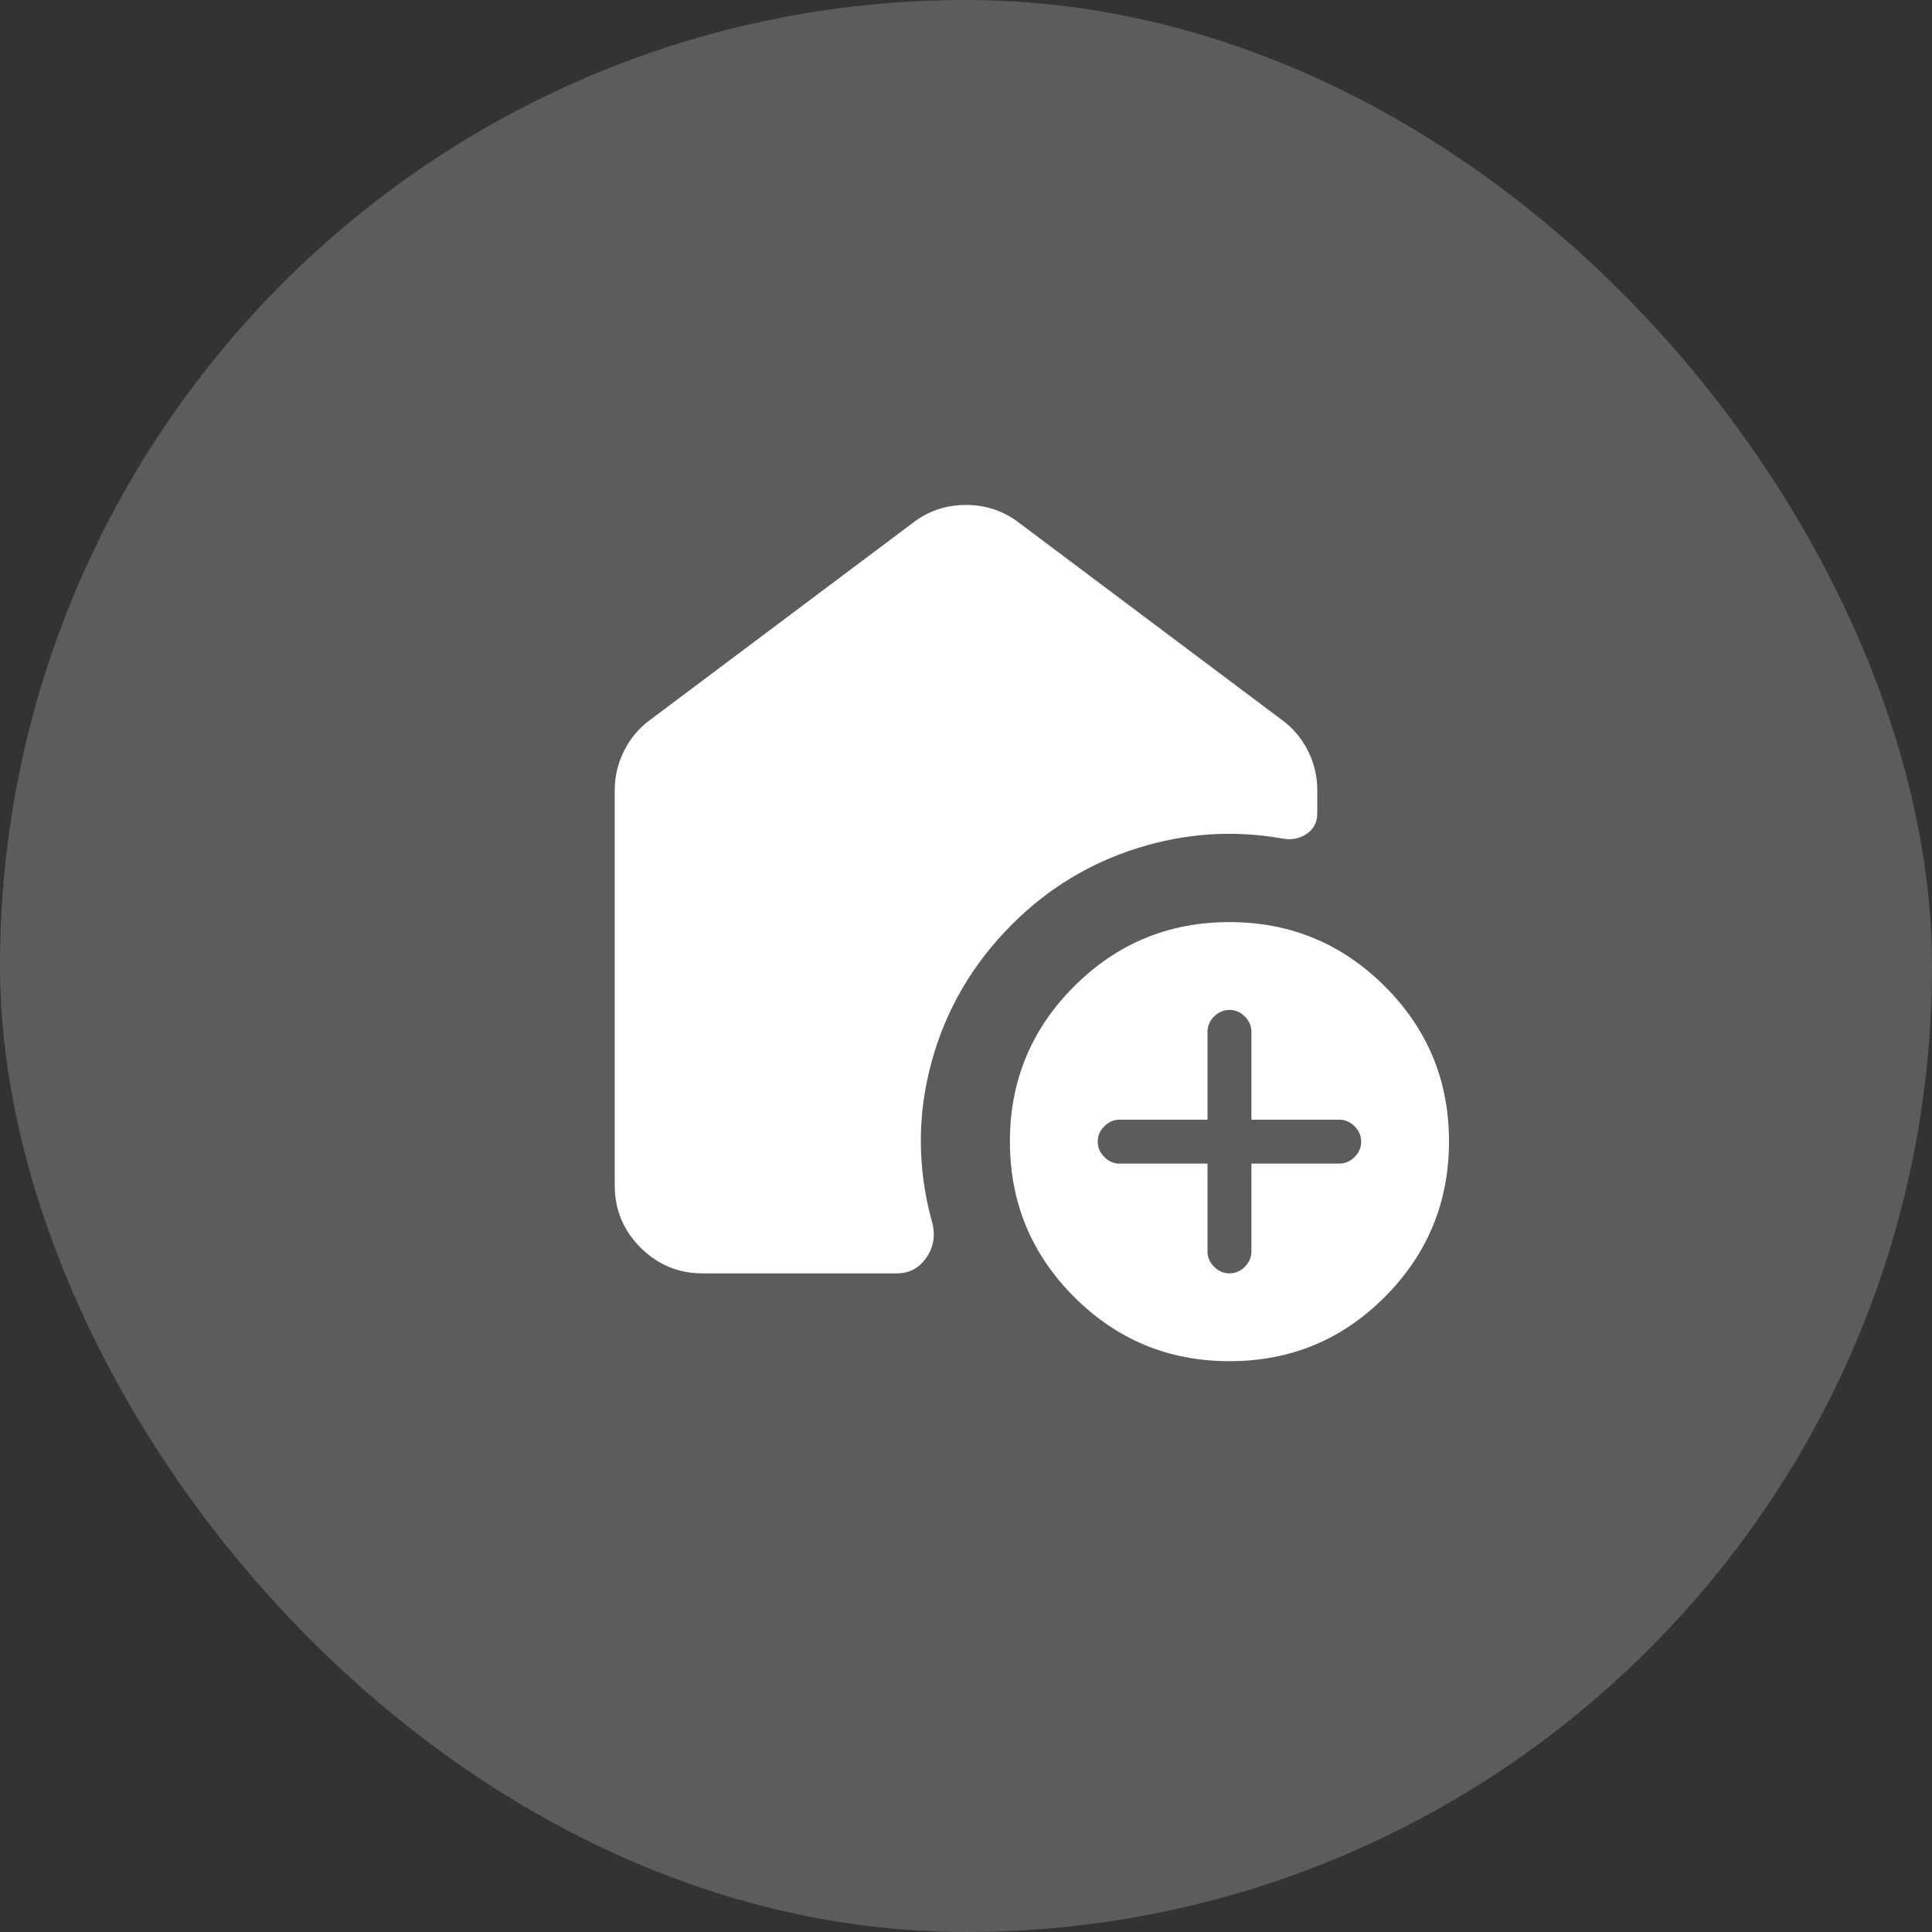
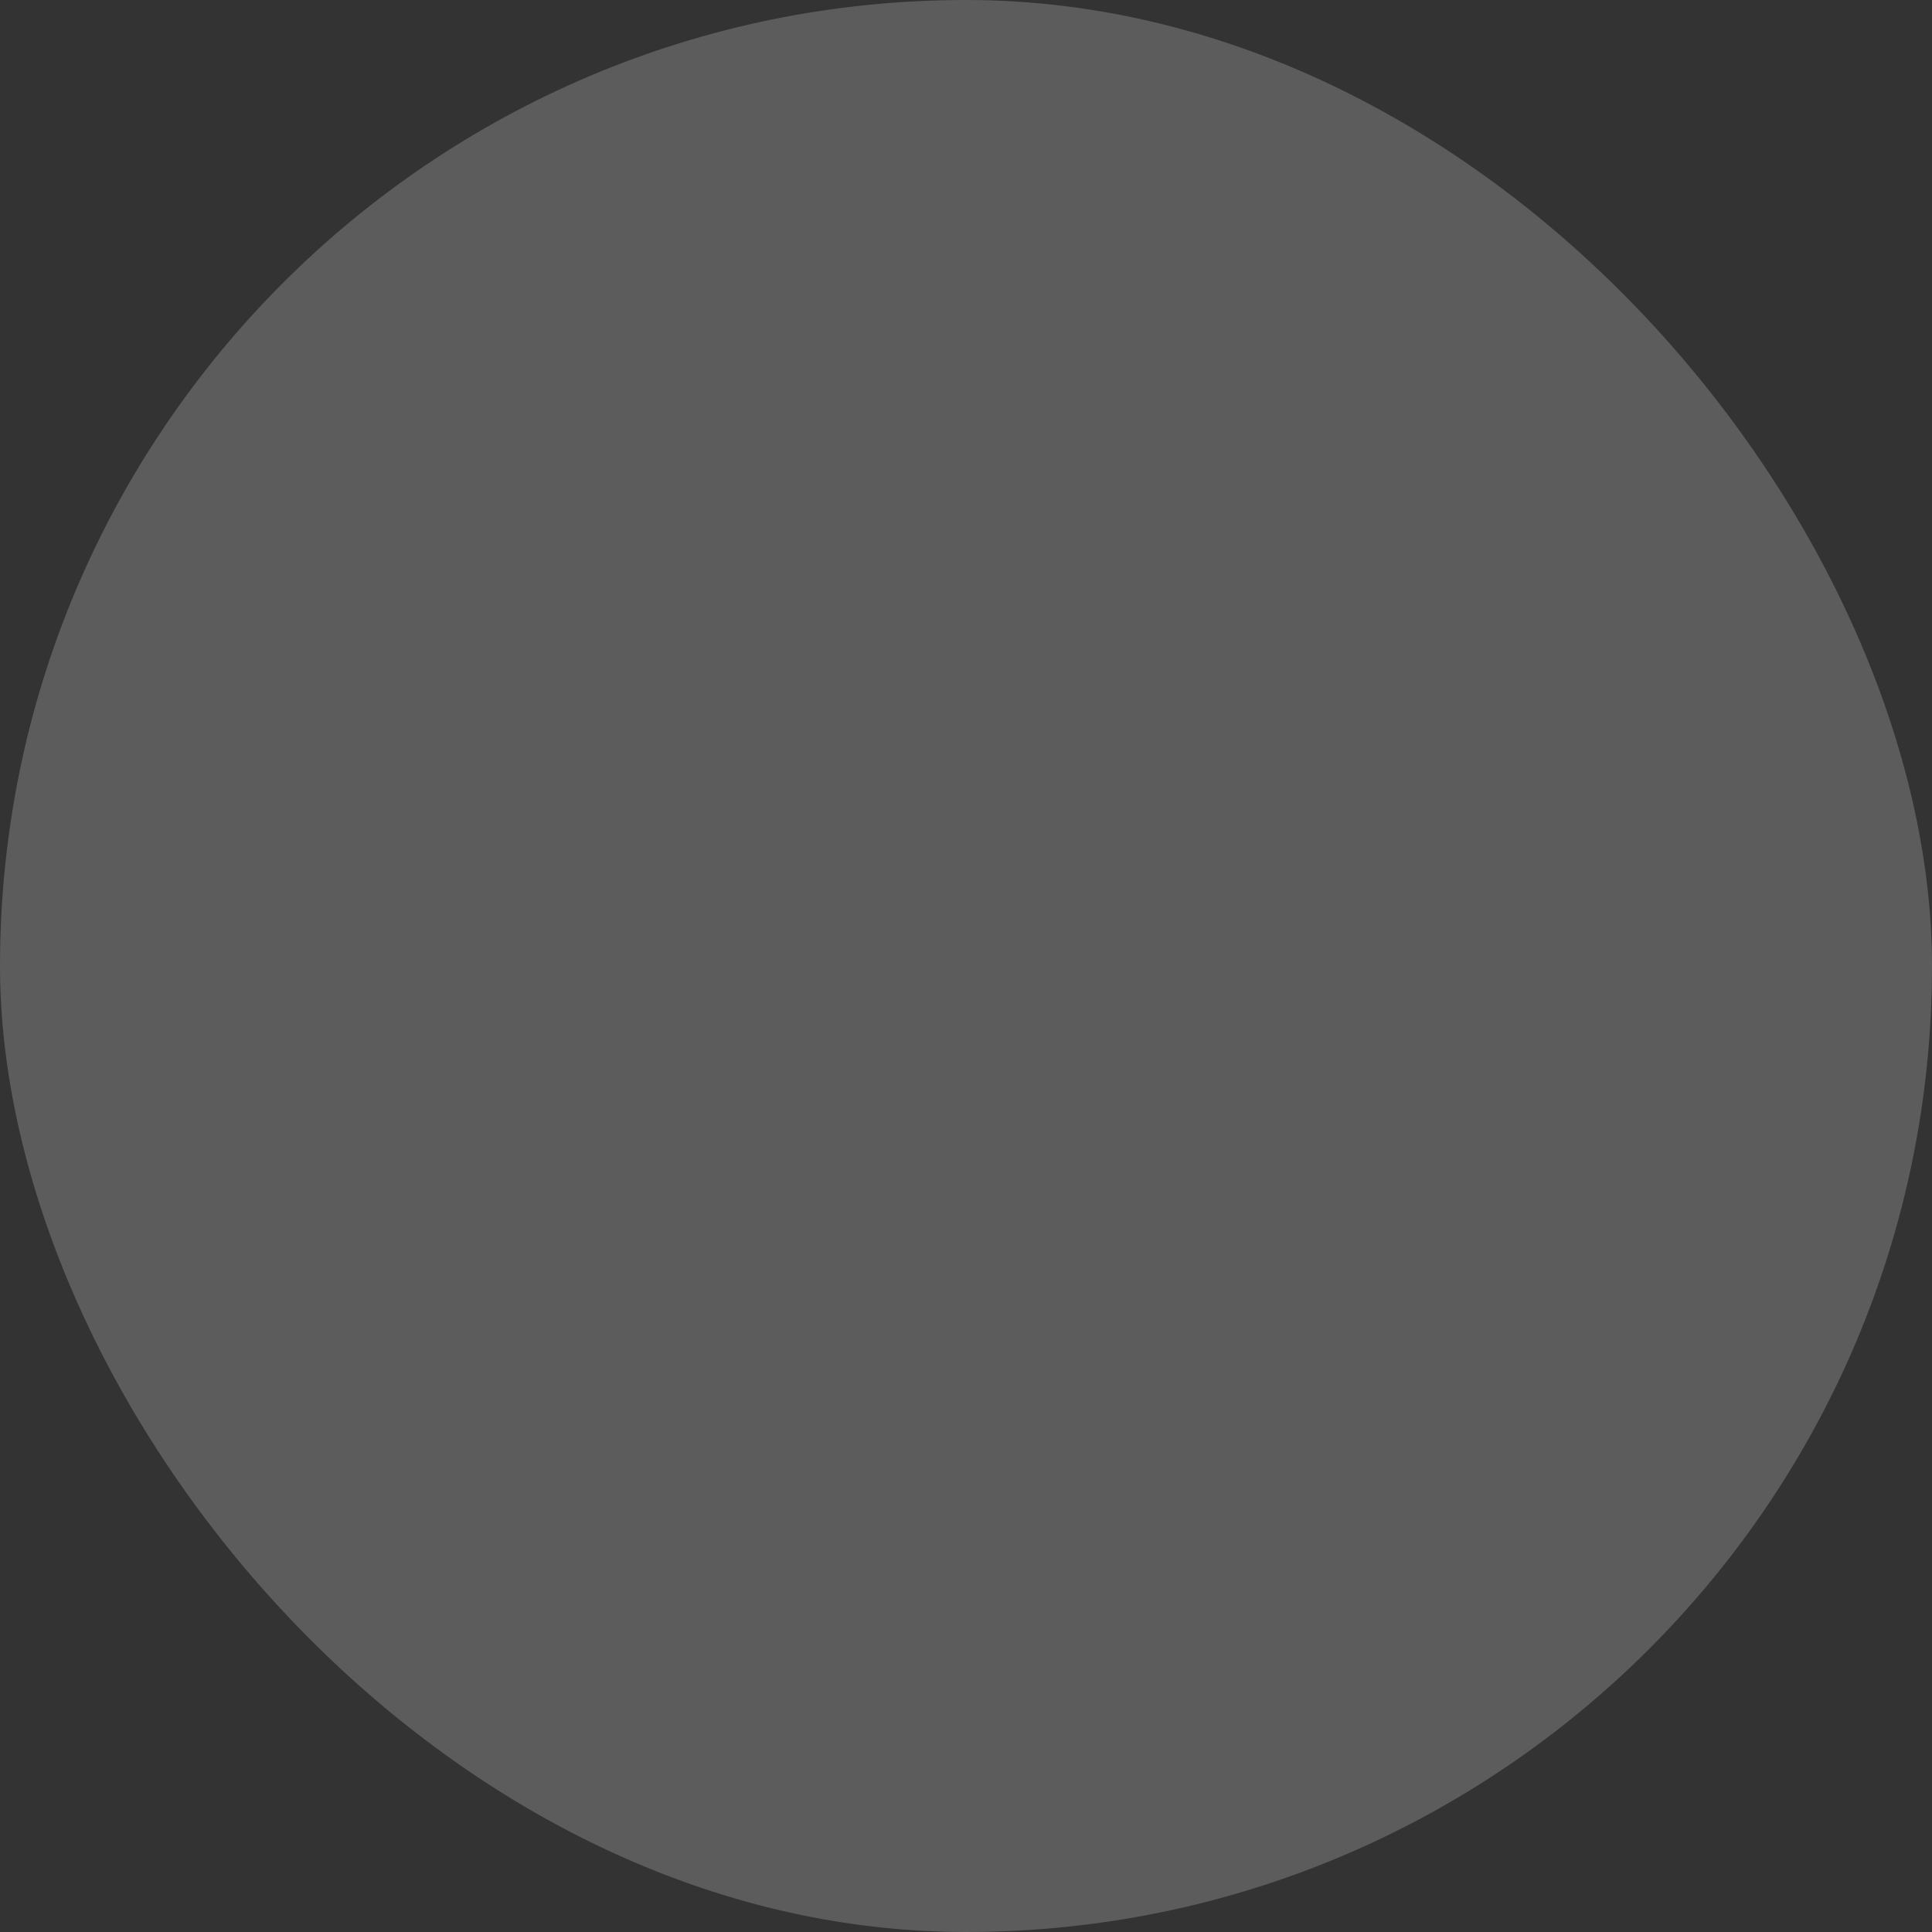
<svg xmlns="http://www.w3.org/2000/svg" width="44" height="44" viewBox="0 0 44 44" fill="none">
  <rect x="0" y="0" width="44" height="44" fill="#333333" stroke="none" />
  <rect width="44" height="44" rx="22" fill="white" fill-opacity="0.2" />
-   <path d="M27.5 26.5V28.5C27.5 28.633 27.55 28.75 27.65 28.85C27.75 28.95 27.867 29 28 29C28.133 29 28.25 28.95 28.35 28.85C28.45 28.75 28.5 28.633 28.5 28.5V26.5H30.5C30.633 26.5 30.75 26.45 30.85 26.35C30.95 26.25 31 26.133 31 26C31 25.867 30.95 25.75 30.85 25.65C30.75 25.55 30.633 25.5 30.5 25.5H28.5V23.5C28.5 23.367 28.45 23.25 28.35 23.15C28.25 23.05 28.133 23 28 23C27.867 23 27.75 23.05 27.65 23.15C27.55 23.25 27.5 23.367 27.5 23.5V25.5H25.5C25.367 25.5 25.25 25.55 25.15 25.65C25.05 25.75 25 25.867 25 26C25 26.133 25.05 26.25 25.15 26.35C25.25 26.45 25.367 26.5 25.5 26.5H27.5ZM28 31C26.617 31 25.438 30.512 24.463 29.537C23.488 28.562 23.001 27.383 23 26C22.999 24.617 23.487 23.438 24.463 22.463C25.439 21.488 26.618 21 28 21C29.382 21 30.561 21.488 31.538 22.463C32.515 23.438 33.002 24.617 33 26C32.998 27.383 32.51 28.562 31.537 29.538C30.564 30.514 29.385 31.001 28 31ZM14 27V18C14 17.683 14.071 17.383 14.213 17.1C14.355 16.817 14.551 16.583 14.8 16.4L20.8 11.9C21.15 11.633 21.55 11.5 22 11.5C22.45 11.5 22.85 11.633 23.2 11.9L29.2 16.4C29.45 16.583 29.646 16.817 29.788 17.1C29.93 17.383 30.001 17.683 30 18V18.525C30 18.725 29.921 18.879 29.762 18.988C29.603 19.097 29.424 19.134 29.225 19.1C28.108 18.9 27.004 18.971 25.913 19.313C24.822 19.655 23.867 20.234 23.05 21.05C22.15 21.95 21.537 23 21.212 24.2C20.887 25.4 20.891 26.608 21.225 27.825C21.308 28.125 21.267 28.396 21.1 28.638C20.933 28.88 20.708 29.001 20.425 29H16C15.45 29 14.979 28.804 14.588 28.413C14.197 28.022 14.001 27.551 14 27Z" fill="white" />
</svg>